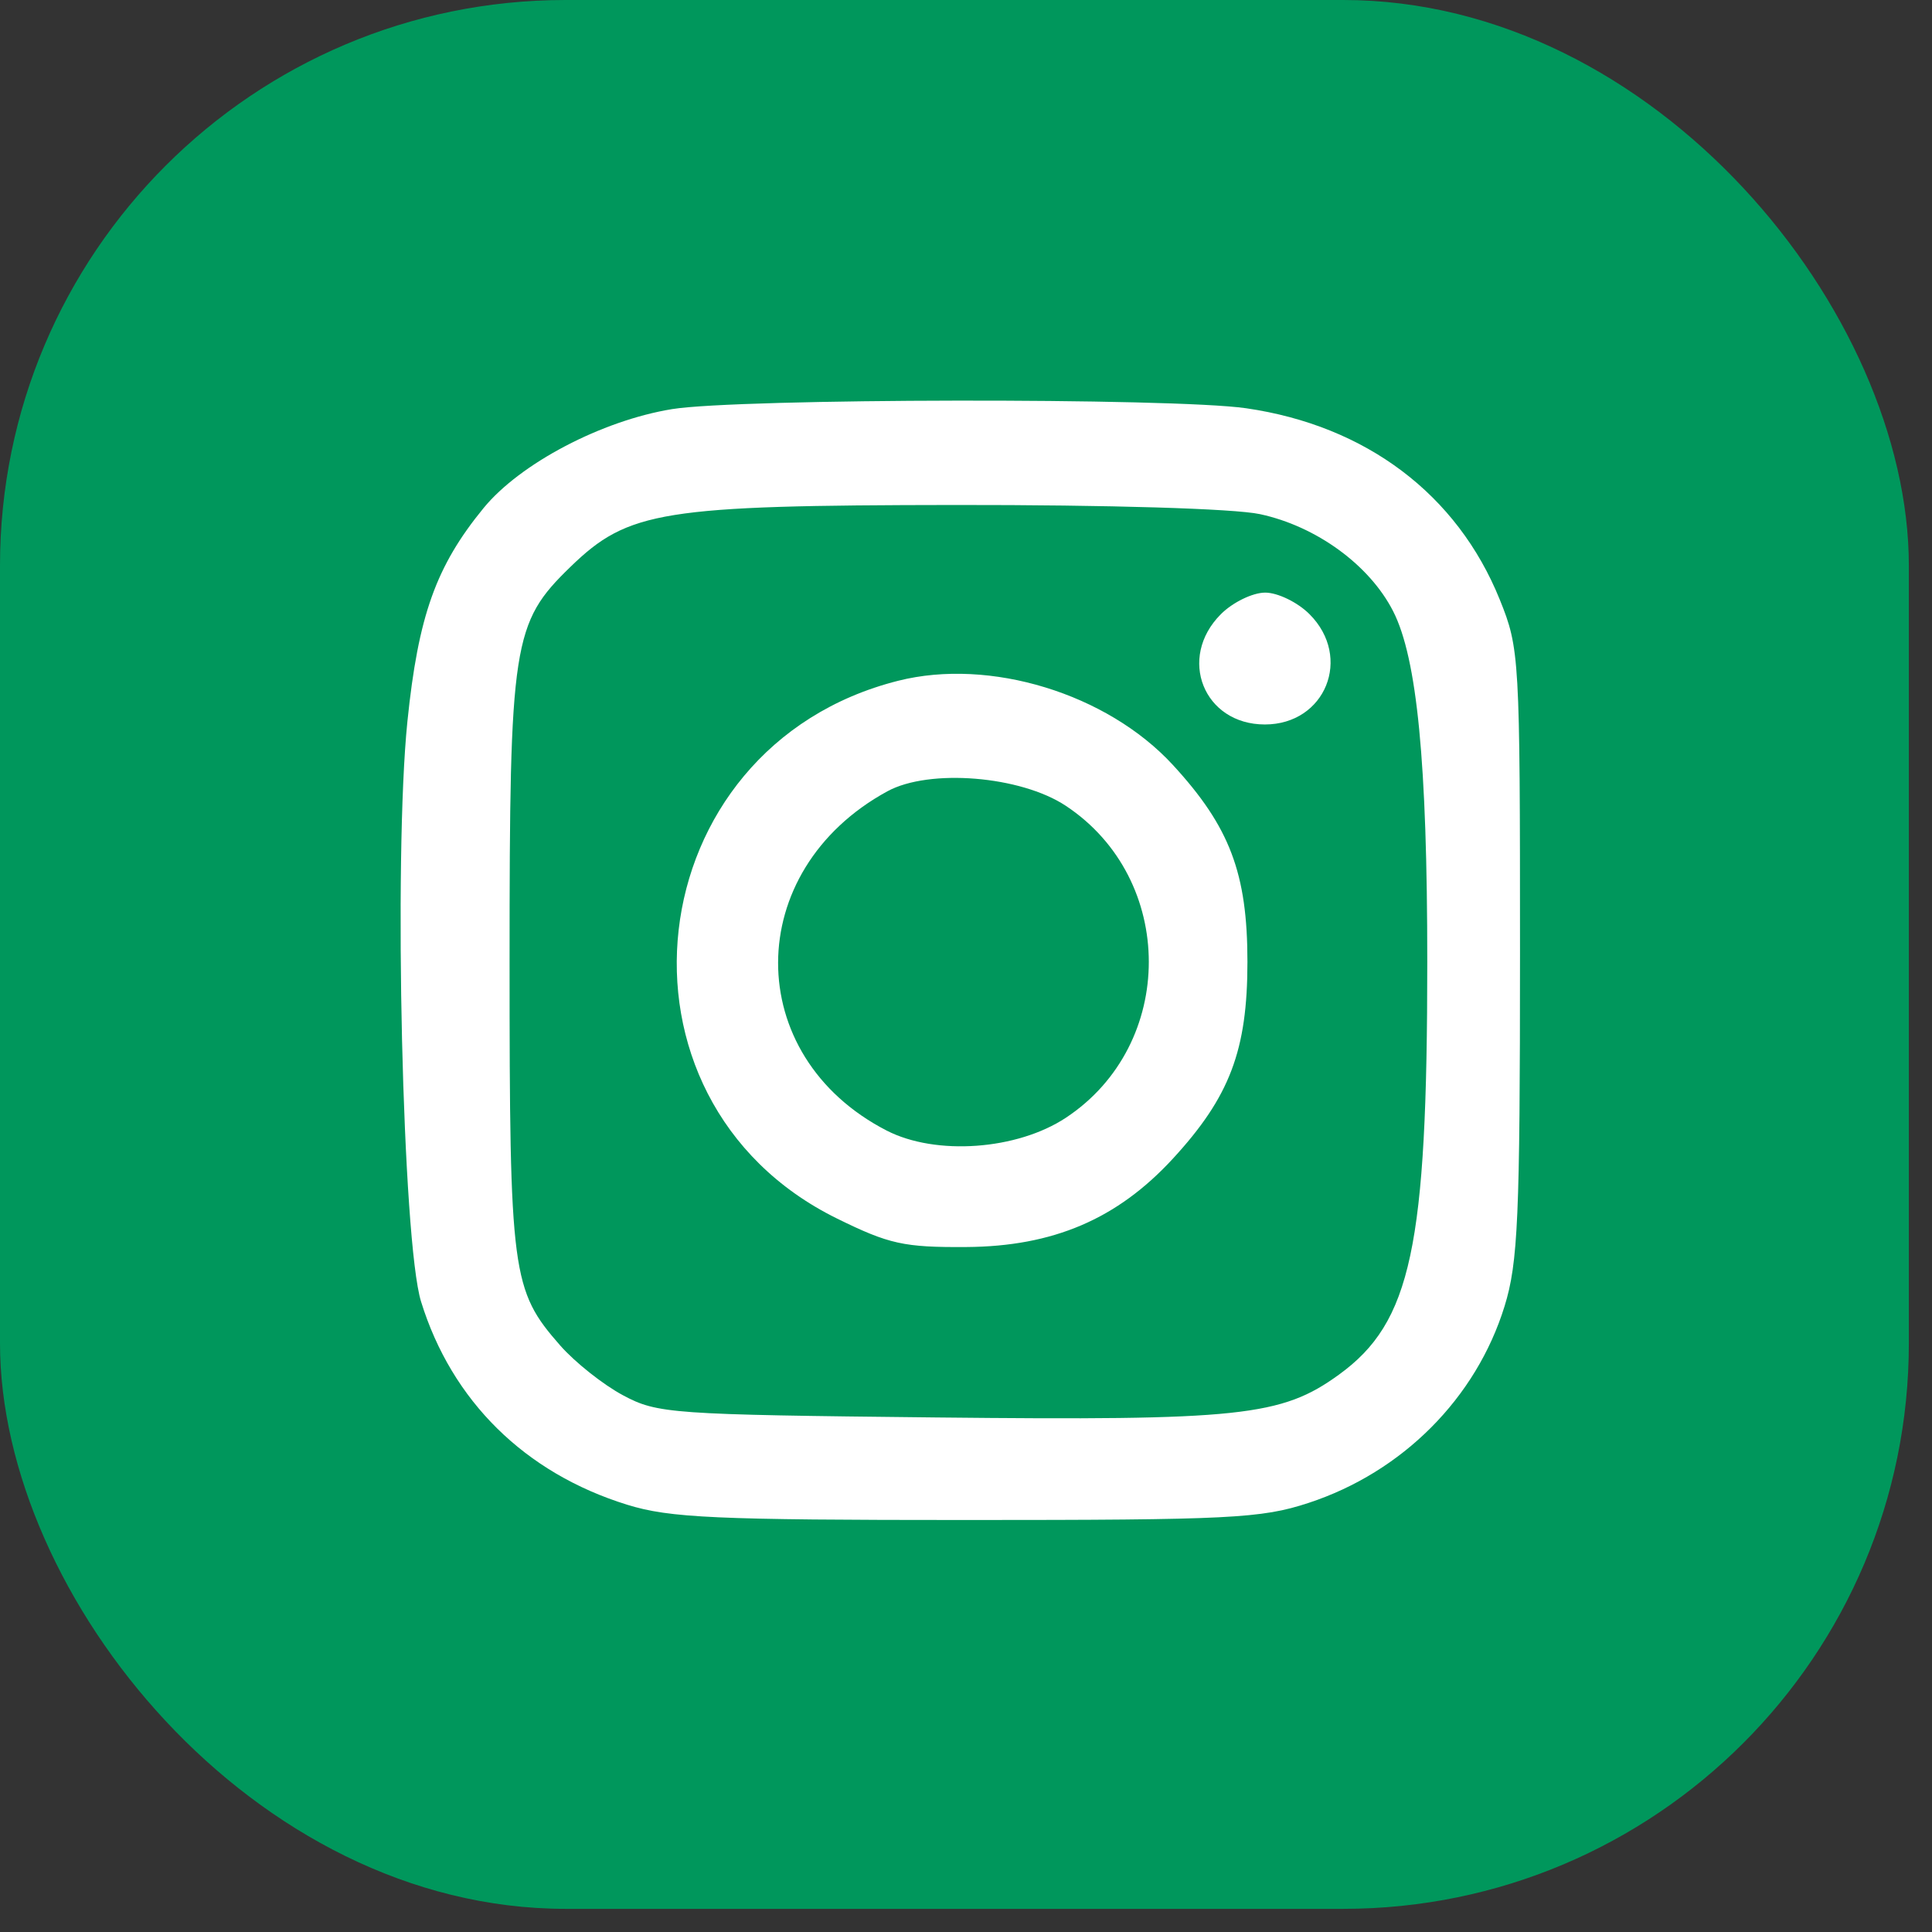
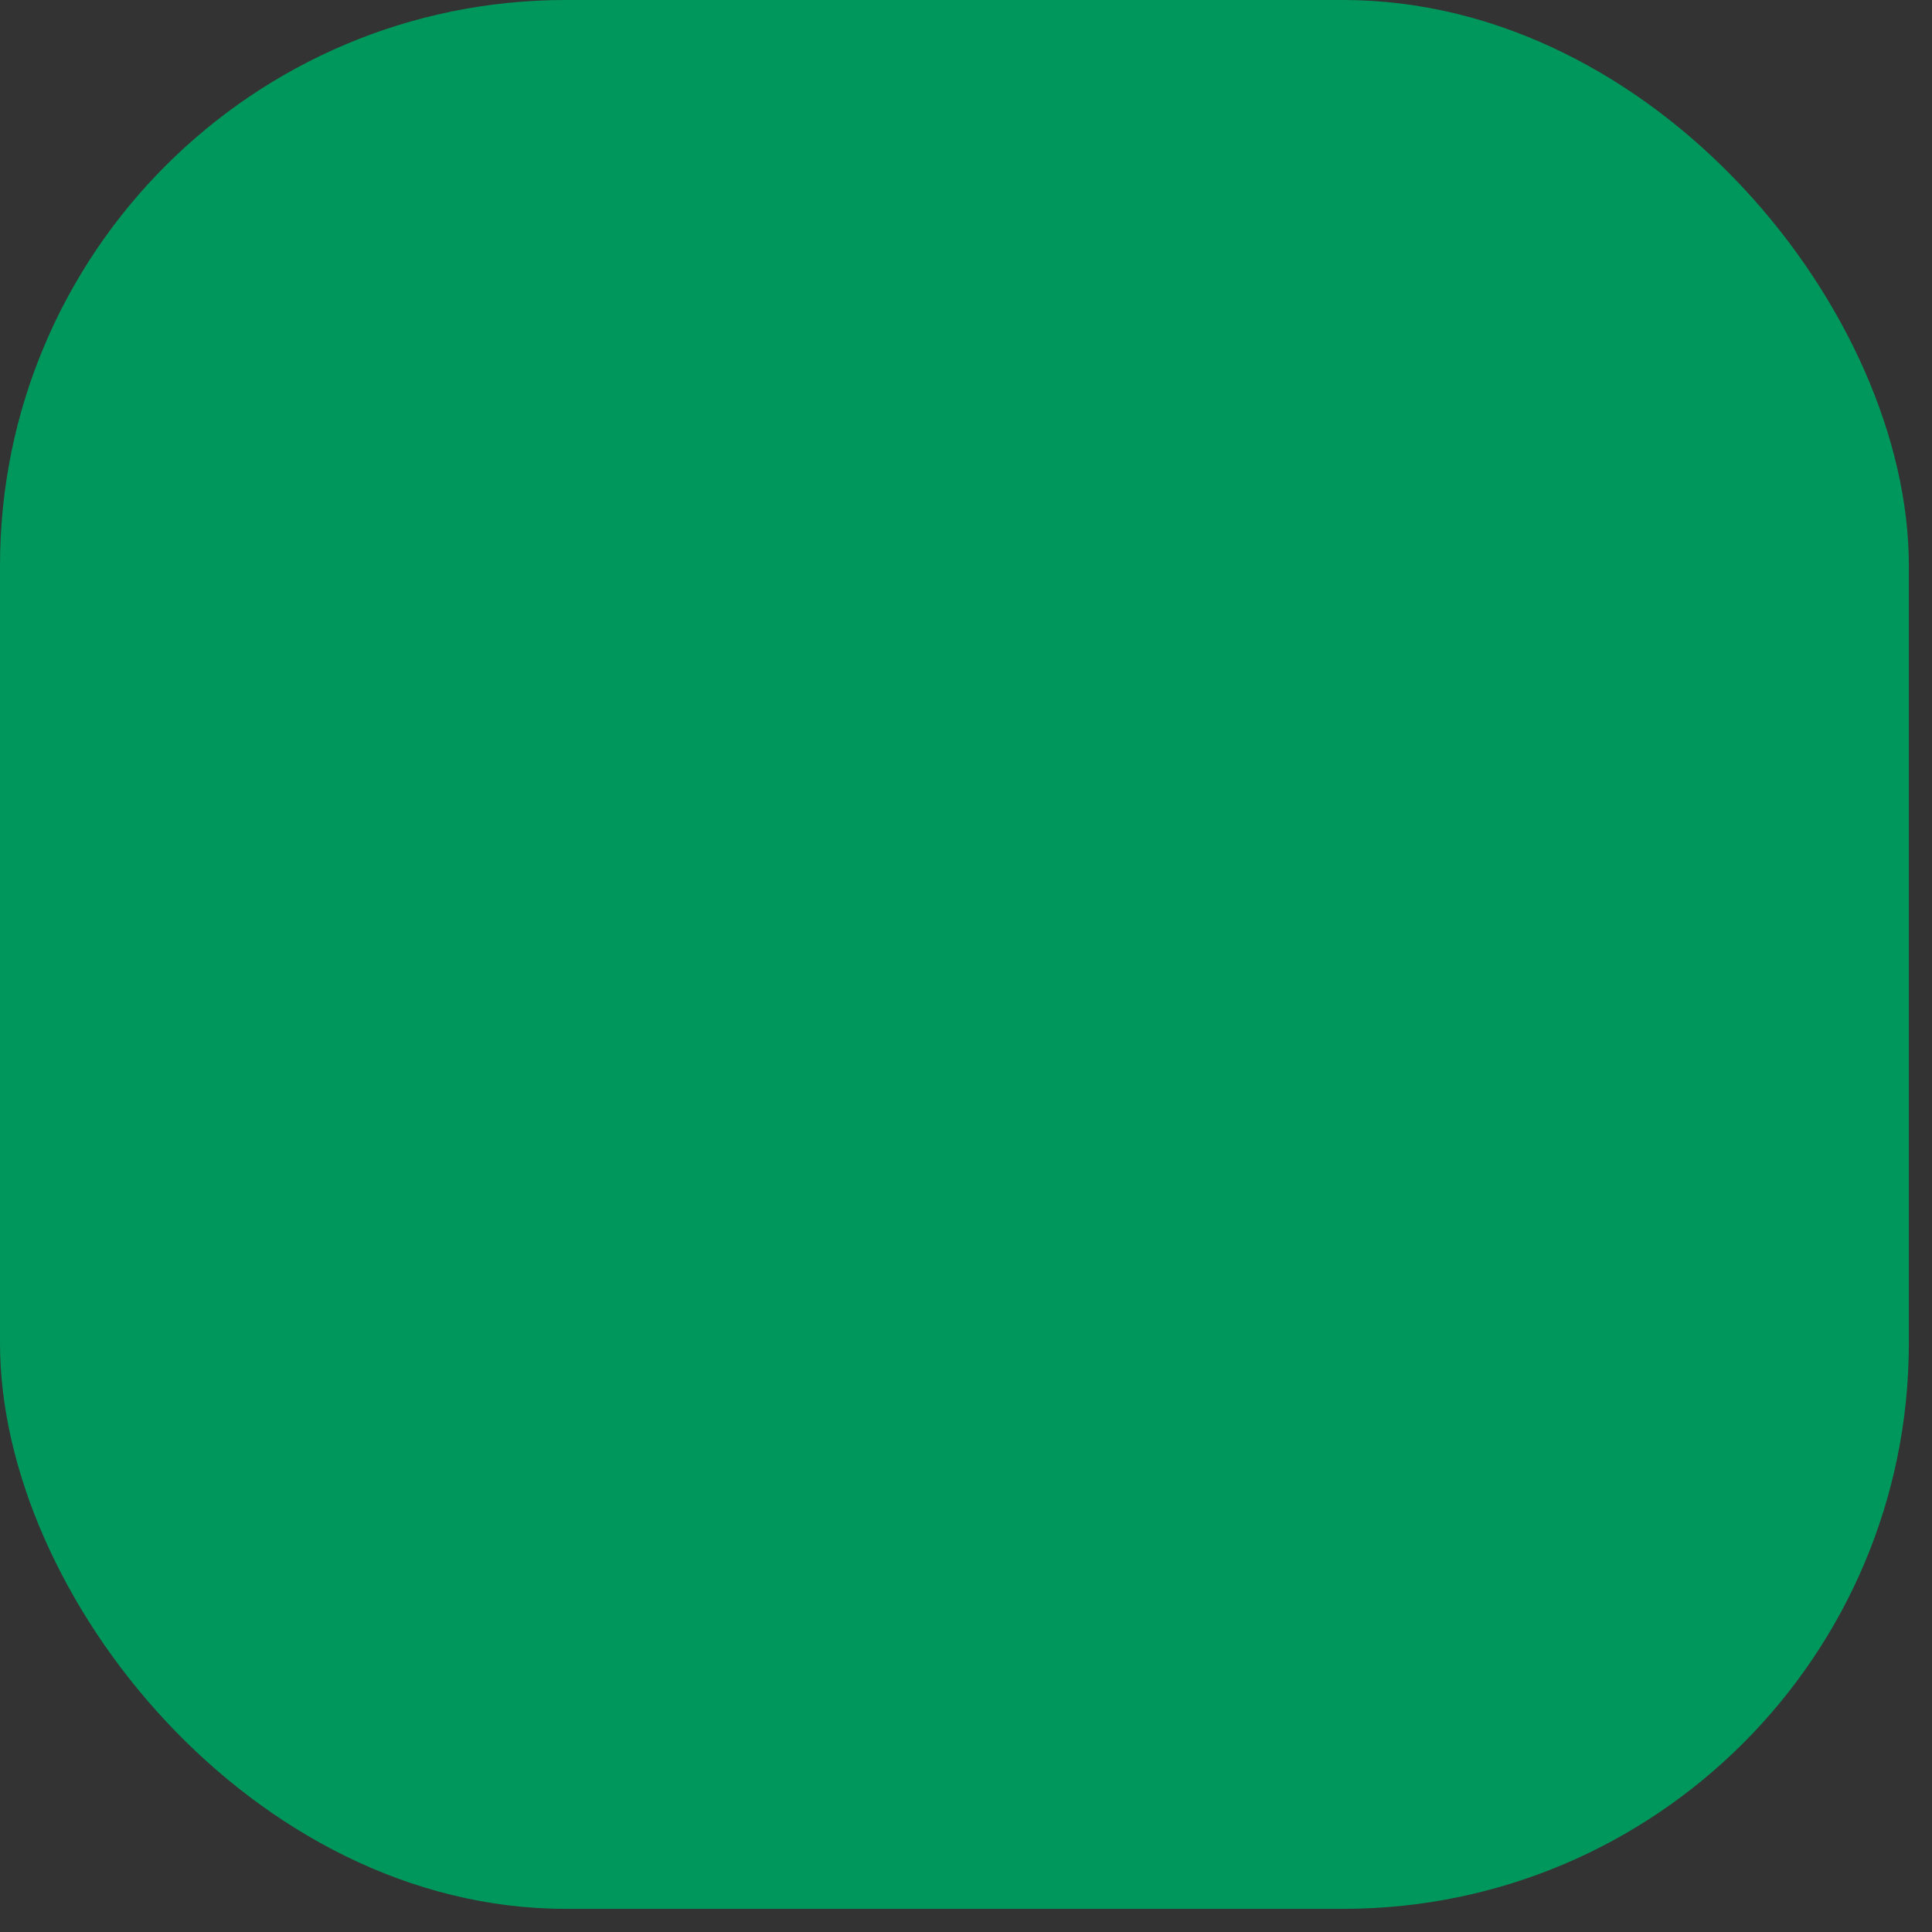
<svg xmlns="http://www.w3.org/2000/svg" width="61" height="61" viewBox="0 0 61 61" fill="none">
  <rect x="0" y="0" width="61" height="61" fill="#333333" stroke="none" />
  <rect width="60.269" height="60.269" rx="17.858" fill="#00975C" />
-   <path fill-rule="evenodd" clip-rule="evenodd" d="M21.221 12.917C19.005 13.277 16.424 14.631 15.269 16.04C13.764 17.878 13.205 19.445 12.863 22.781C12.423 27.084 12.708 39.198 13.294 41.095C14.264 44.233 16.573 46.509 19.8 47.509C21.149 47.927 22.596 47.992 30.515 47.992C38.828 47.992 39.82 47.943 41.313 47.453C44.279 46.48 46.606 44.147 47.504 41.243C47.93 39.867 47.992 38.444 47.992 30.09C47.992 20.737 47.977 20.478 47.353 18.932C46.011 15.609 43.132 13.438 39.344 12.89C37.026 12.554 23.329 12.575 21.221 12.917ZM39.78 16.233C41.562 16.615 43.243 17.84 43.987 19.3C44.743 20.783 45.064 24.08 45.064 30.368C45.064 39.379 44.557 41.748 42.277 43.401C40.459 44.719 39.163 44.856 29.544 44.754C21.175 44.665 20.757 44.636 19.669 44.053C19.044 43.719 18.152 43.011 17.687 42.481C16.156 40.736 16.089 40.229 16.089 30.368C16.089 20.273 16.182 19.671 18.016 17.893C19.838 16.126 20.906 15.954 30.154 15.944C35.006 15.939 38.964 16.058 39.78 16.233ZM38.547 19.392C37.166 20.774 38.004 22.874 39.936 22.874C41.849 22.874 42.708 20.754 41.346 19.392C40.972 19.017 40.342 18.711 39.947 18.711C39.551 18.711 38.922 19.017 38.547 19.392ZM28.36 21.494C20.074 23.581 18.805 34.721 26.425 38.472C28.074 39.284 28.538 39.386 30.51 39.373C33.252 39.355 35.274 38.491 37.029 36.586C38.829 34.631 39.386 33.162 39.386 30.368C39.386 27.573 38.829 26.104 37.029 24.149C34.955 21.898 31.255 20.764 28.36 21.494ZM33.651 25.442C37.143 27.754 37.146 32.98 33.657 35.289C32.114 36.311 29.55 36.495 27.995 35.696C23.415 33.34 23.427 27.486 28.018 24.984C29.343 24.262 32.222 24.496 33.651 25.442Z" fill="white" />
</svg>